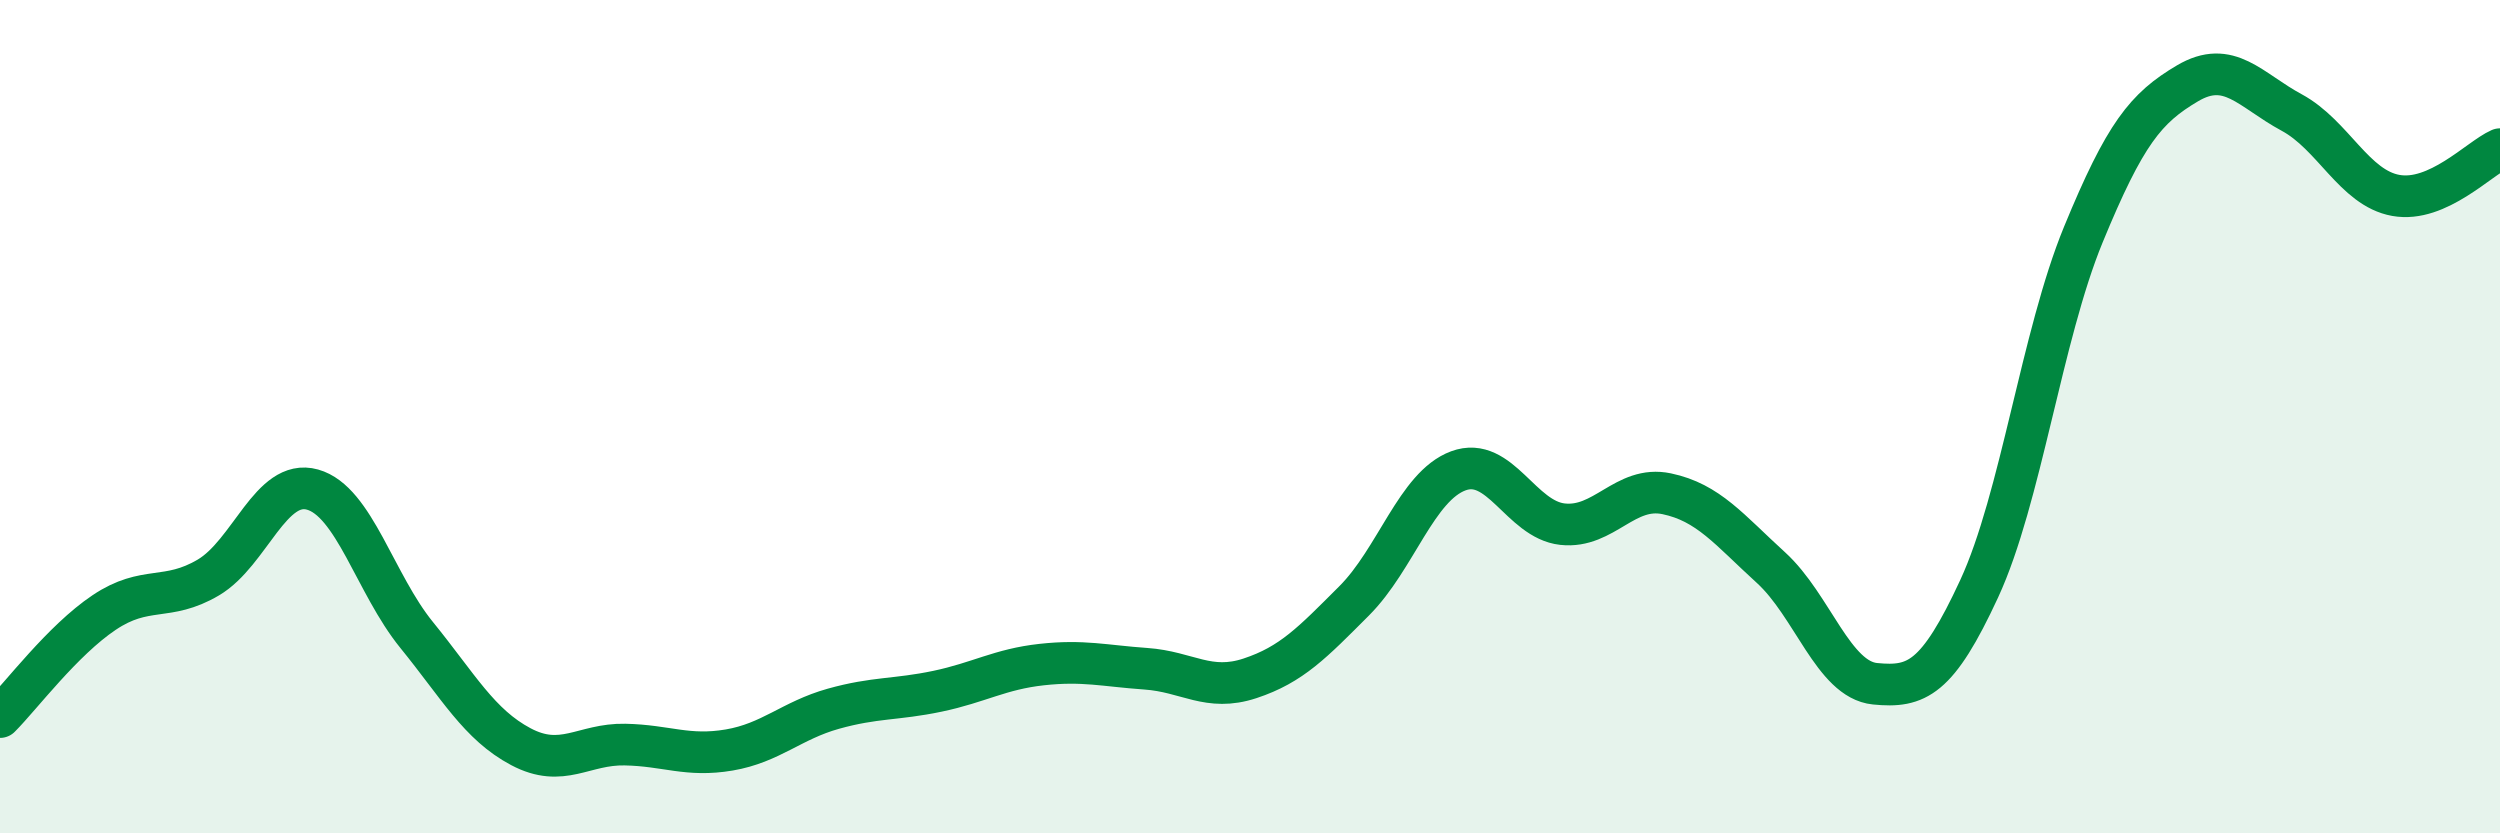
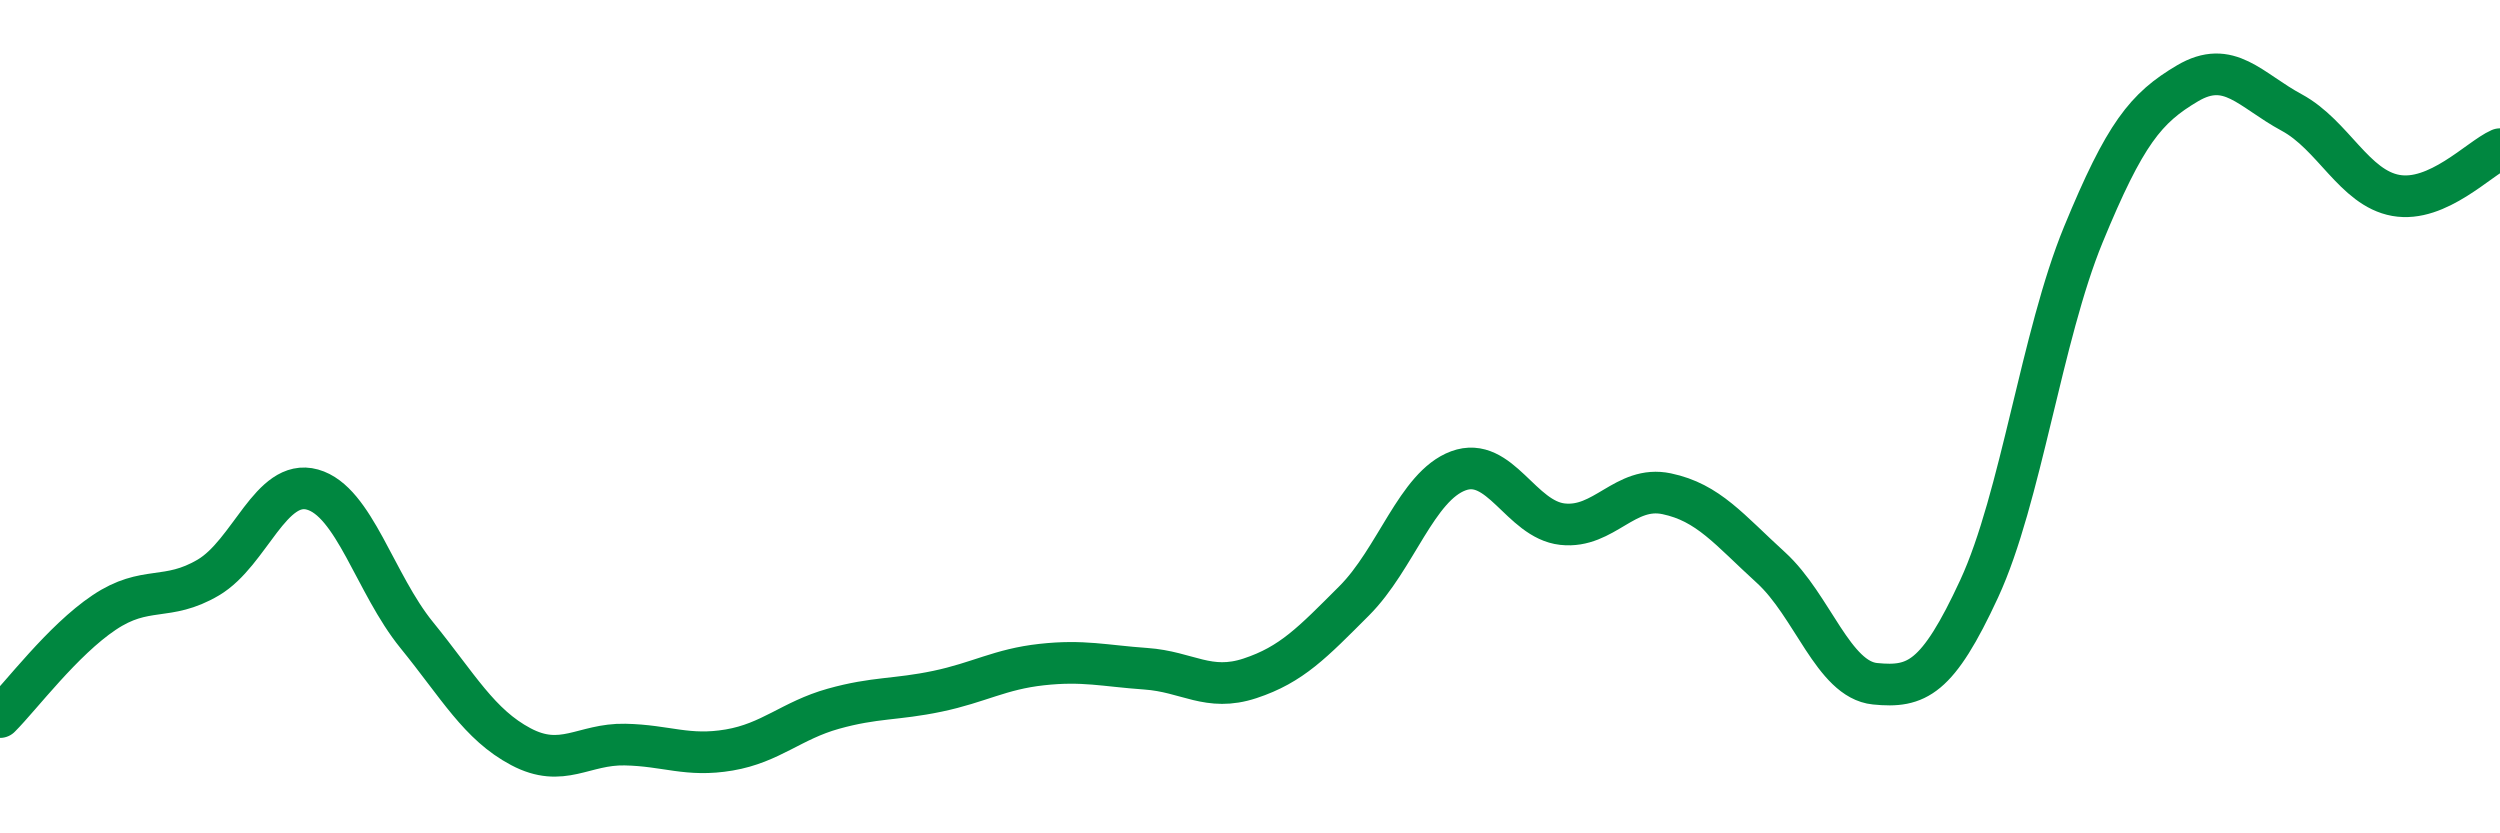
<svg xmlns="http://www.w3.org/2000/svg" width="60" height="20" viewBox="0 0 60 20">
-   <path d="M 0,17.21 C 0.5,16.71 1.5,15.37 2.5,14.7 C 3.5,14.03 4,14.45 5,13.86 C 6,13.27 6.5,11.47 7.5,11.75 C 8.5,12.03 9,14.01 10,15.24 C 11,16.47 11.5,17.39 12.5,17.92 C 13.5,18.45 14,17.85 15,17.87 C 16,17.89 16.5,18.17 17.5,18 C 18.5,17.83 19,17.29 20,17.01 C 21,16.73 21.5,16.8 22.5,16.59 C 23.5,16.38 24,16.06 25,15.95 C 26,15.84 26.5,15.98 27.5,16.05 C 28.5,16.12 29,16.61 30,16.28 C 31,15.95 31.5,15.42 32.5,14.42 C 33.5,13.42 34,11.67 35,11.3 C 36,10.93 36.5,12.47 37.5,12.58 C 38.5,12.69 39,11.64 40,11.85 C 41,12.06 41.5,12.71 42.5,13.62 C 43.5,14.53 44,16.31 45,16.41 C 46,16.51 46.5,16.29 47.5,14.13 C 48.5,11.97 49,8.06 50,5.63 C 51,3.2 51.5,2.59 52.5,2 C 53.5,1.41 54,2.16 55,2.7 C 56,3.24 56.5,4.51 57.5,4.69 C 58.5,4.87 59.5,3.8 60,3.58L60 20L0 20Z" fill="#008740" opacity="0.1" stroke-linecap="round" stroke-linejoin="round" />
  <path d="M 0,17.21 C 0.5,16.71 1.5,15.37 2.5,14.7 C 3.5,14.03 4,14.45 5,13.86 C 6,13.27 6.5,11.47 7.5,11.75 C 8.5,12.03 9,14.01 10,15.24 C 11,16.47 11.5,17.39 12.5,17.92 C 13.5,18.45 14,17.85 15,17.87 C 16,17.89 16.5,18.17 17.5,18 C 18.5,17.83 19,17.29 20,17.01 C 21,16.73 21.5,16.8 22.5,16.59 C 23.5,16.38 24,16.06 25,15.95 C 26,15.84 26.5,15.98 27.5,16.05 C 28.5,16.12 29,16.61 30,16.28 C 31,15.95 31.5,15.42 32.5,14.42 C 33.5,13.42 34,11.67 35,11.3 C 36,10.93 36.5,12.47 37.5,12.58 C 38.5,12.69 39,11.64 40,11.85 C 41,12.06 41.5,12.71 42.5,13.62 C 43.5,14.53 44,16.31 45,16.41 C 46,16.51 46.5,16.29 47.5,14.13 C 48.5,11.97 49,8.06 50,5.63 C 51,3.2 51.5,2.59 52.5,2 C 53.5,1.41 54,2.16 55,2.7 C 56,3.24 56.5,4.51 57.5,4.69 C 58.5,4.87 59.5,3.8 60,3.58" stroke="#008740" stroke-width="1" fill="none" stroke-linecap="round" stroke-linejoin="round" />
</svg>